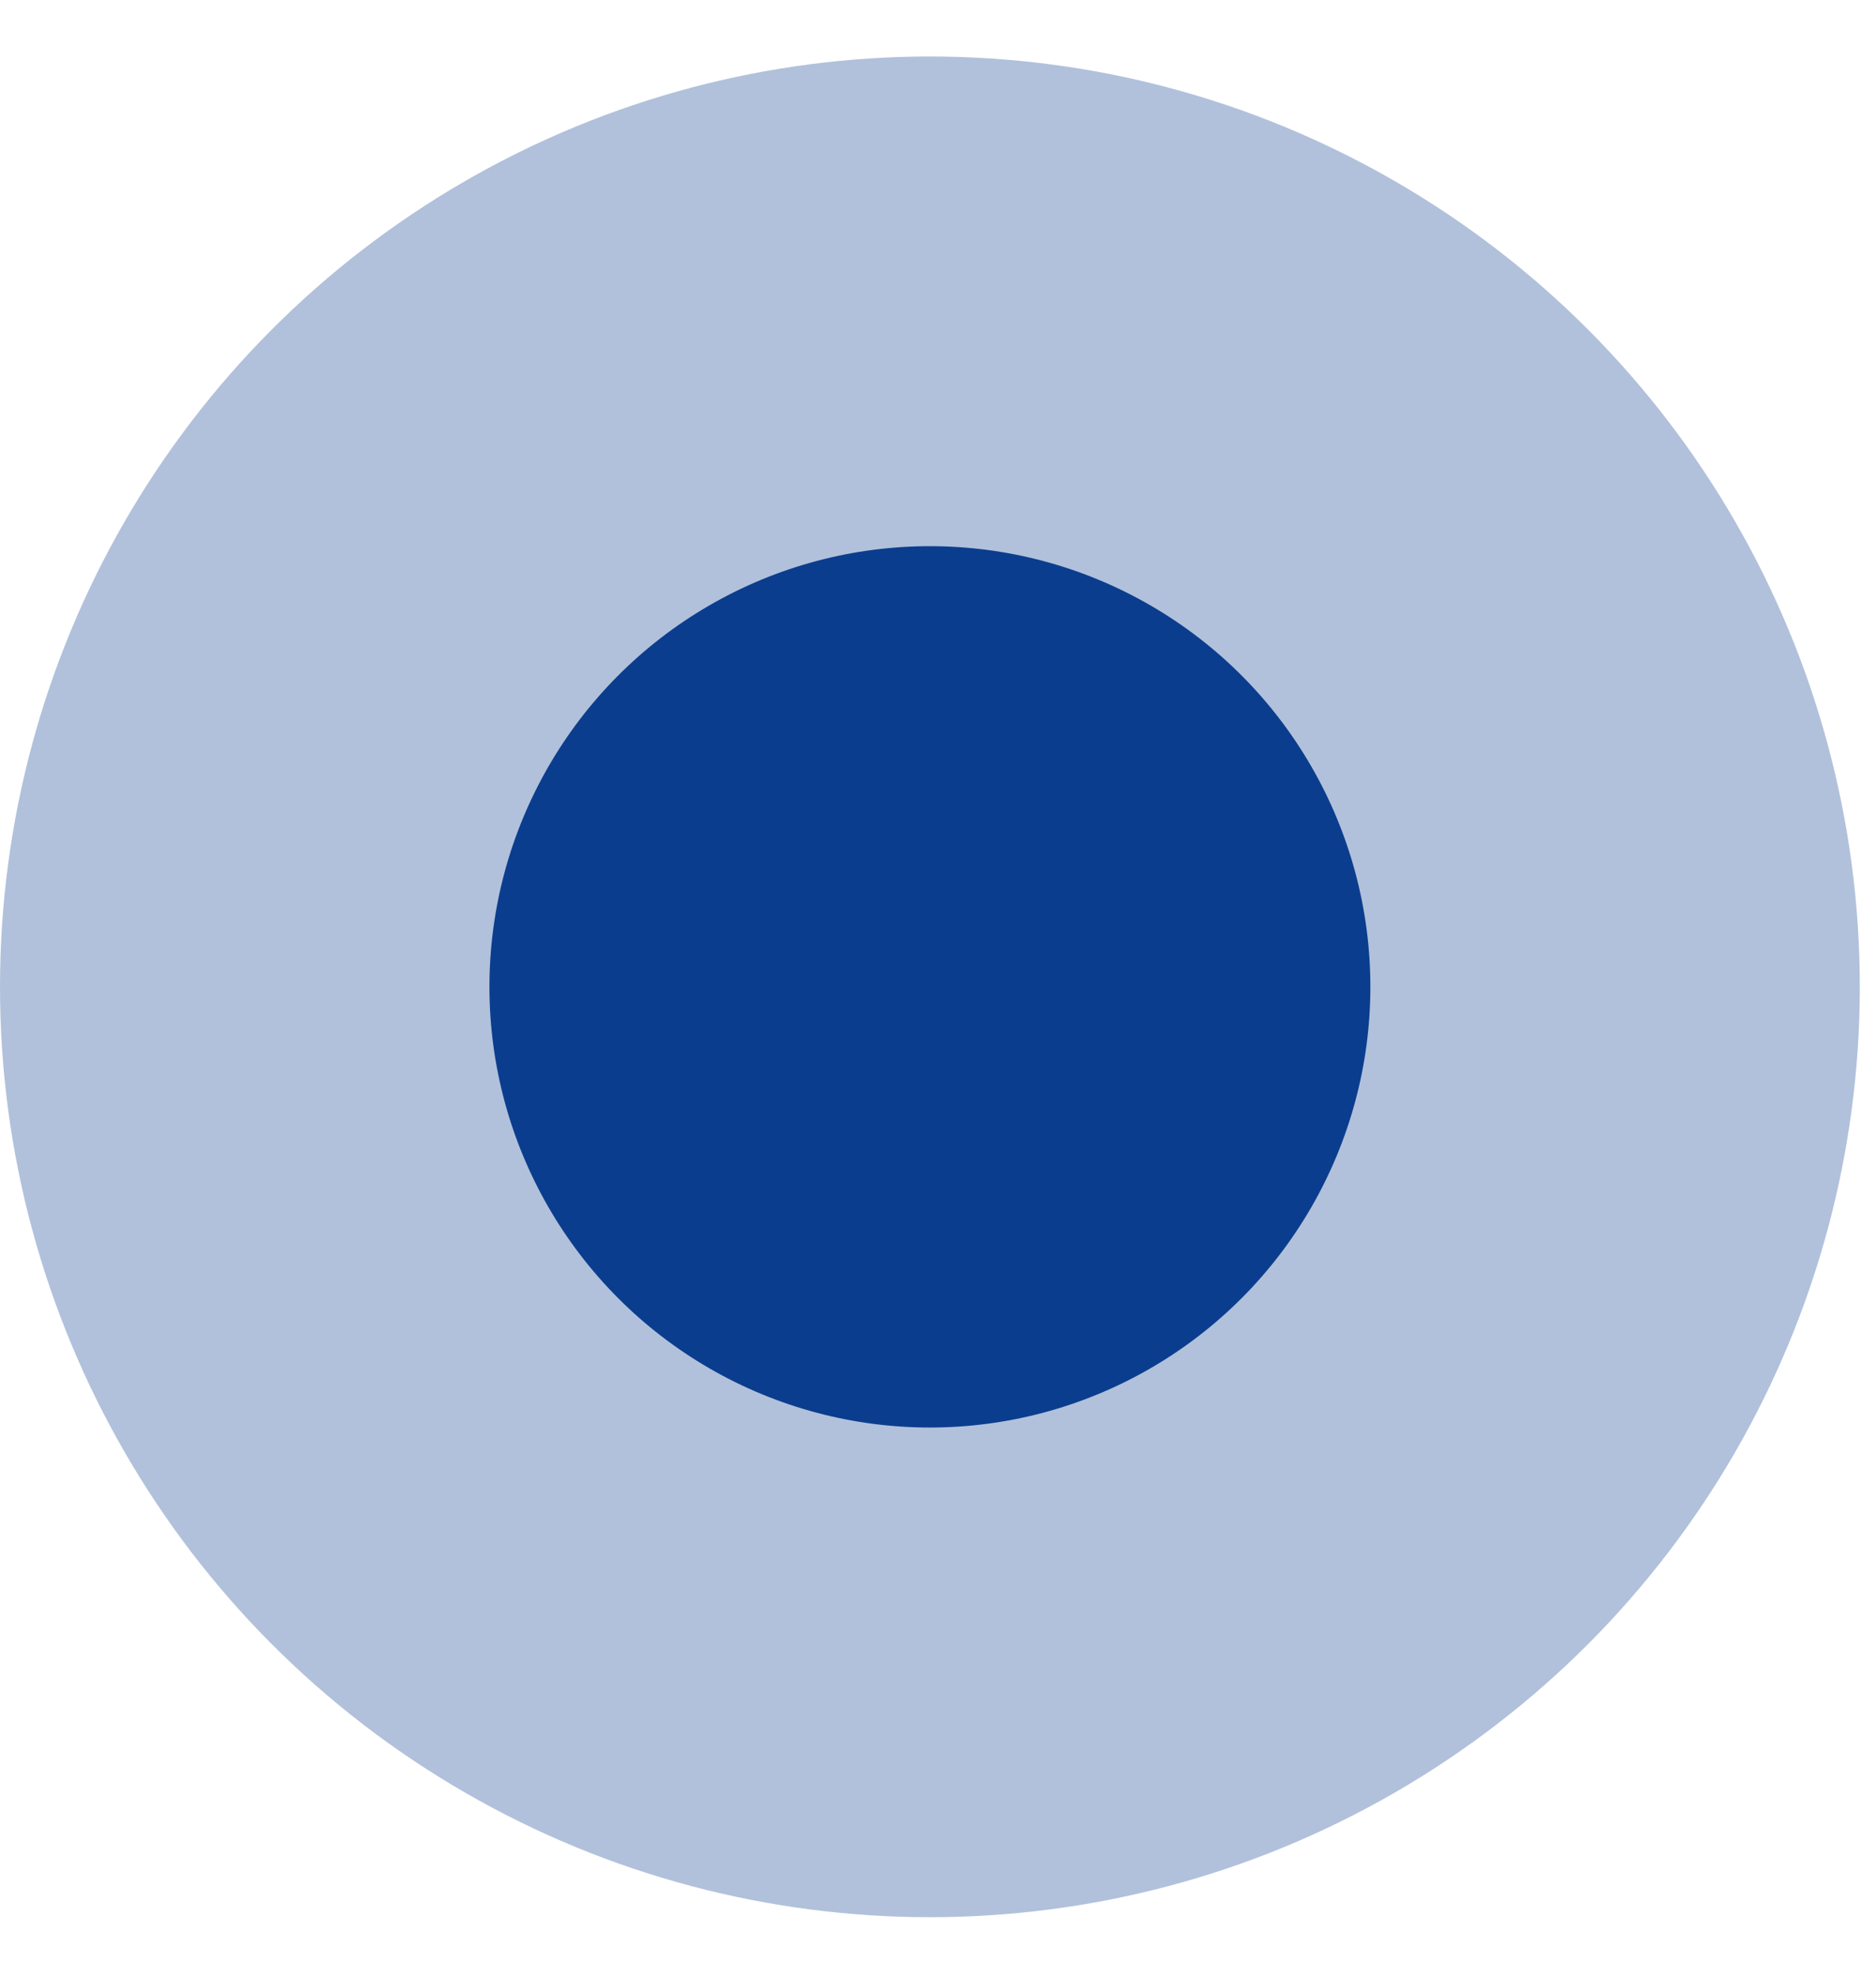
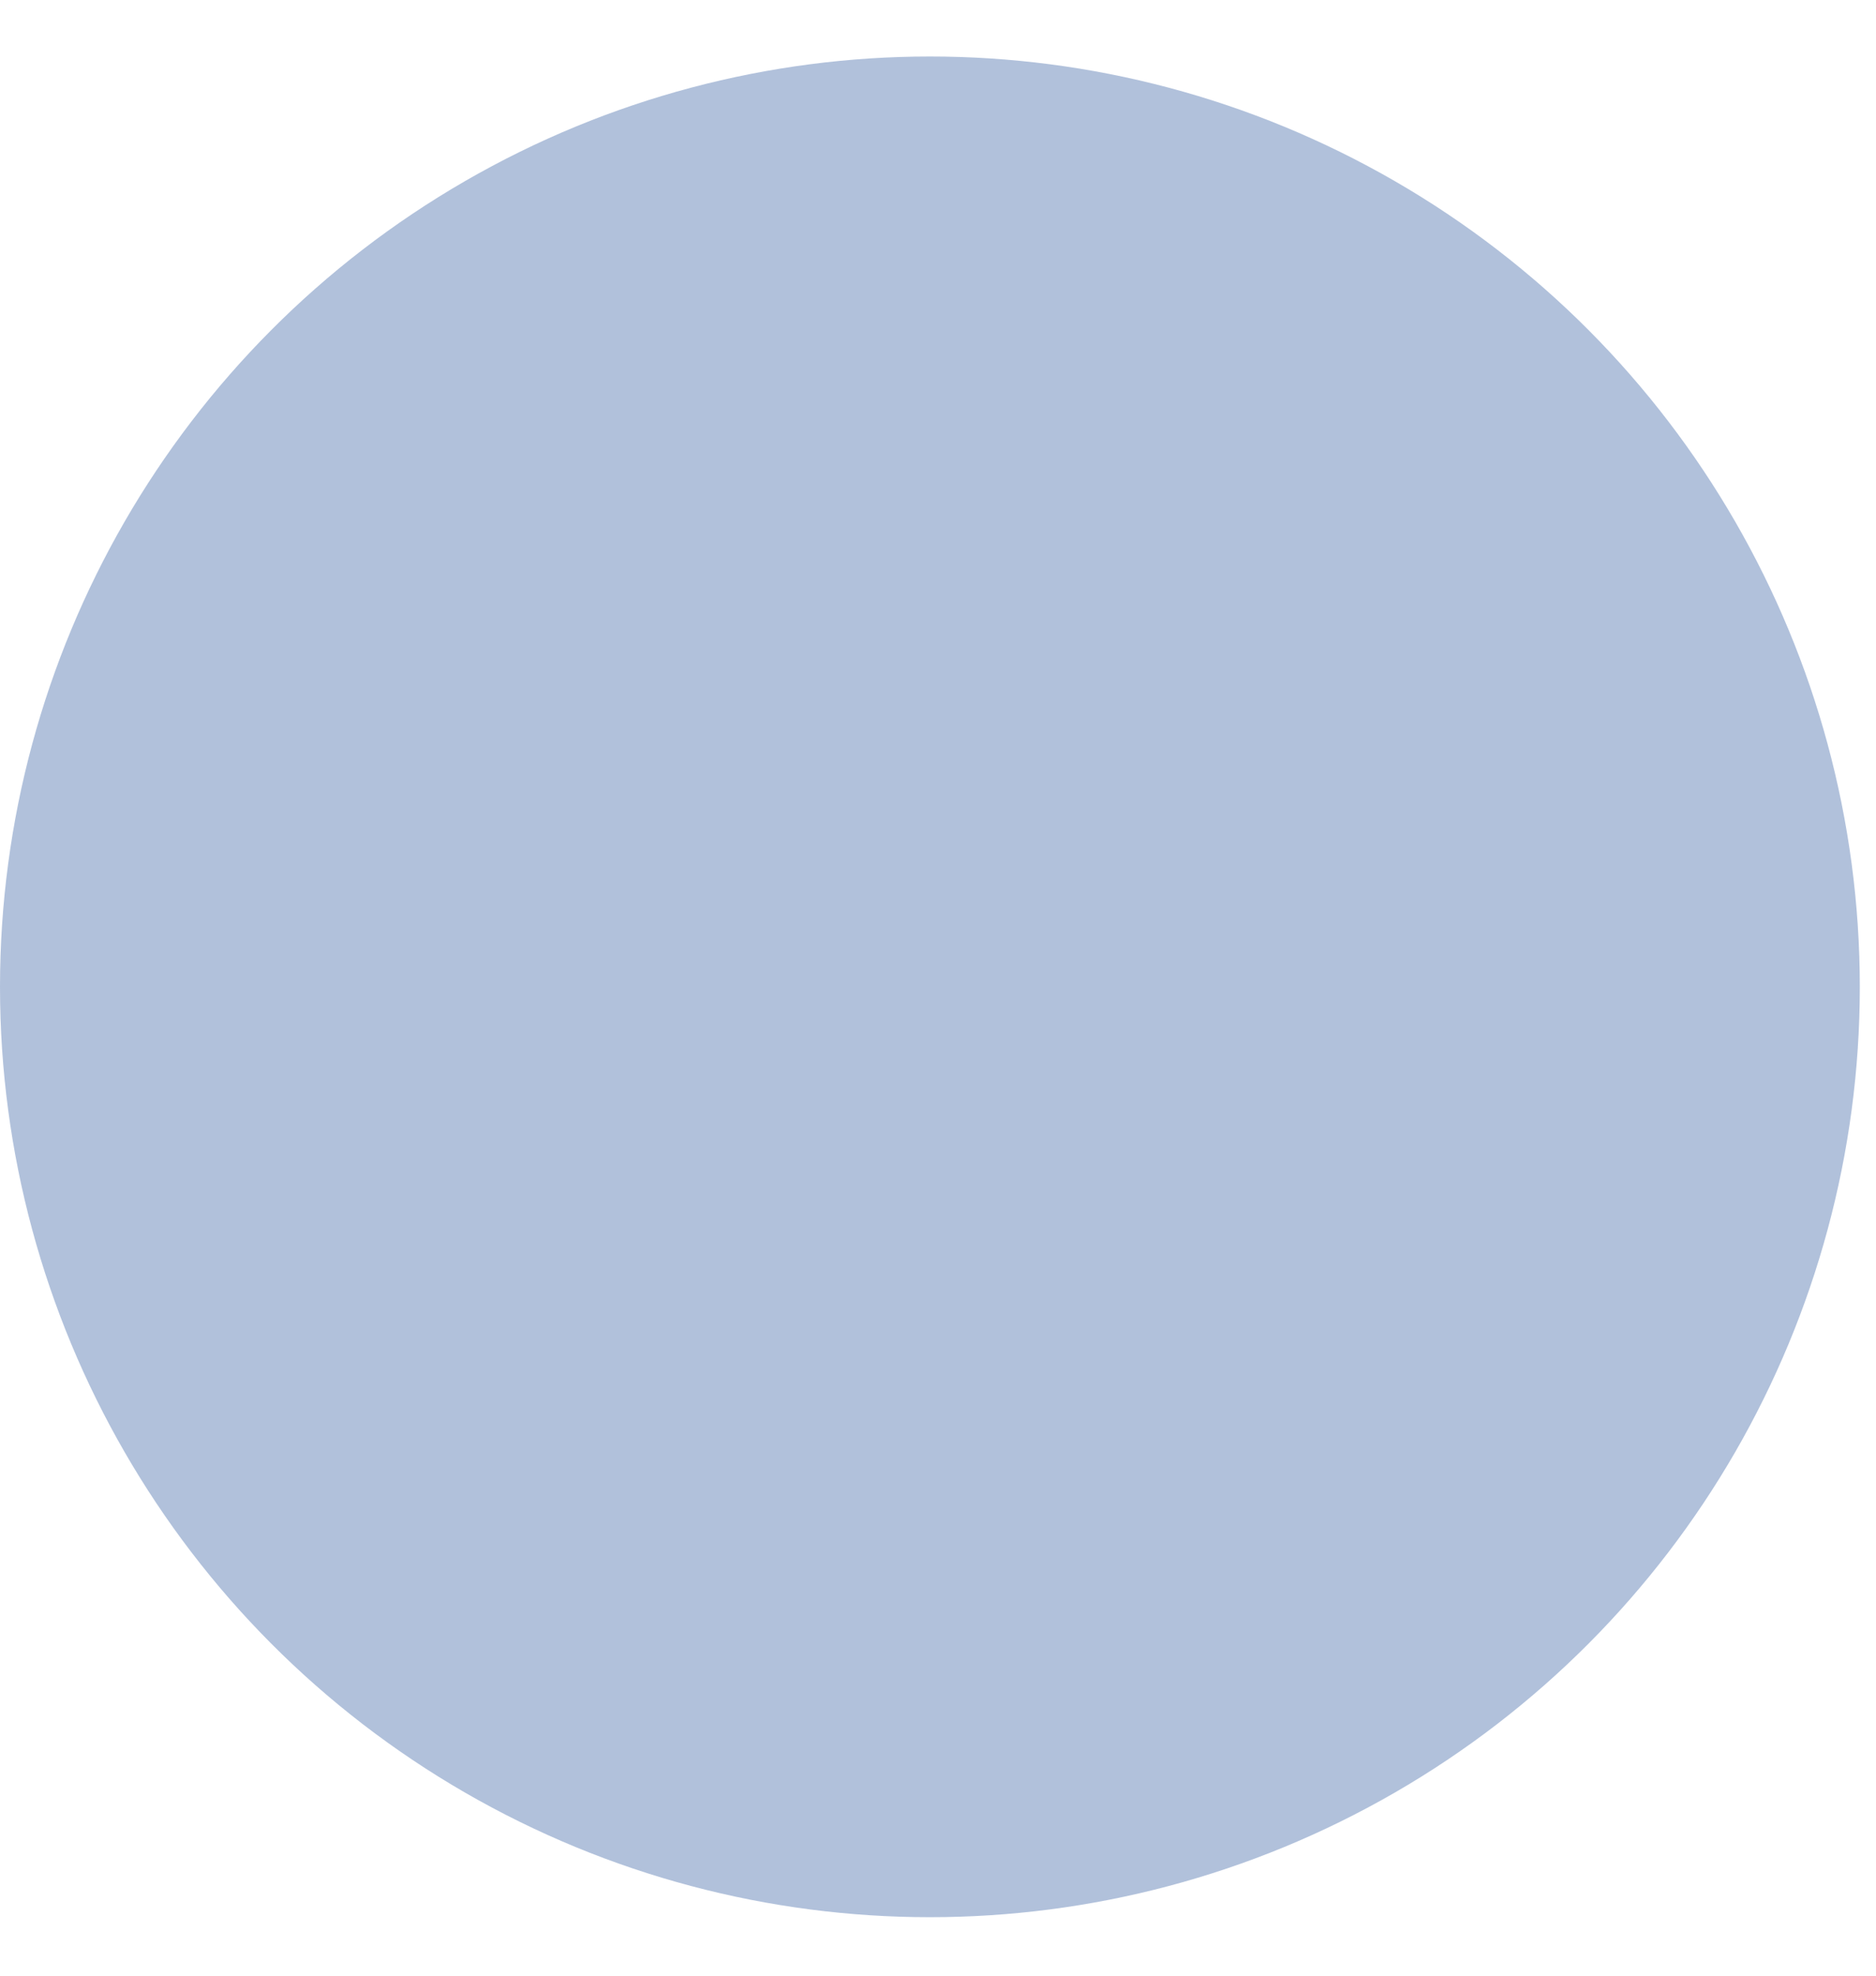
<svg xmlns="http://www.w3.org/2000/svg" width="19" height="20" viewBox="0 0 19 20" fill="none">
  <circle opacity="0.32" cx="9.418" cy="9.99" r="9.418" fill="#0B3D8E" />
-   <circle cx="9.418" cy="9.99" r="4.461" fill="#0B3D8E" />
</svg>